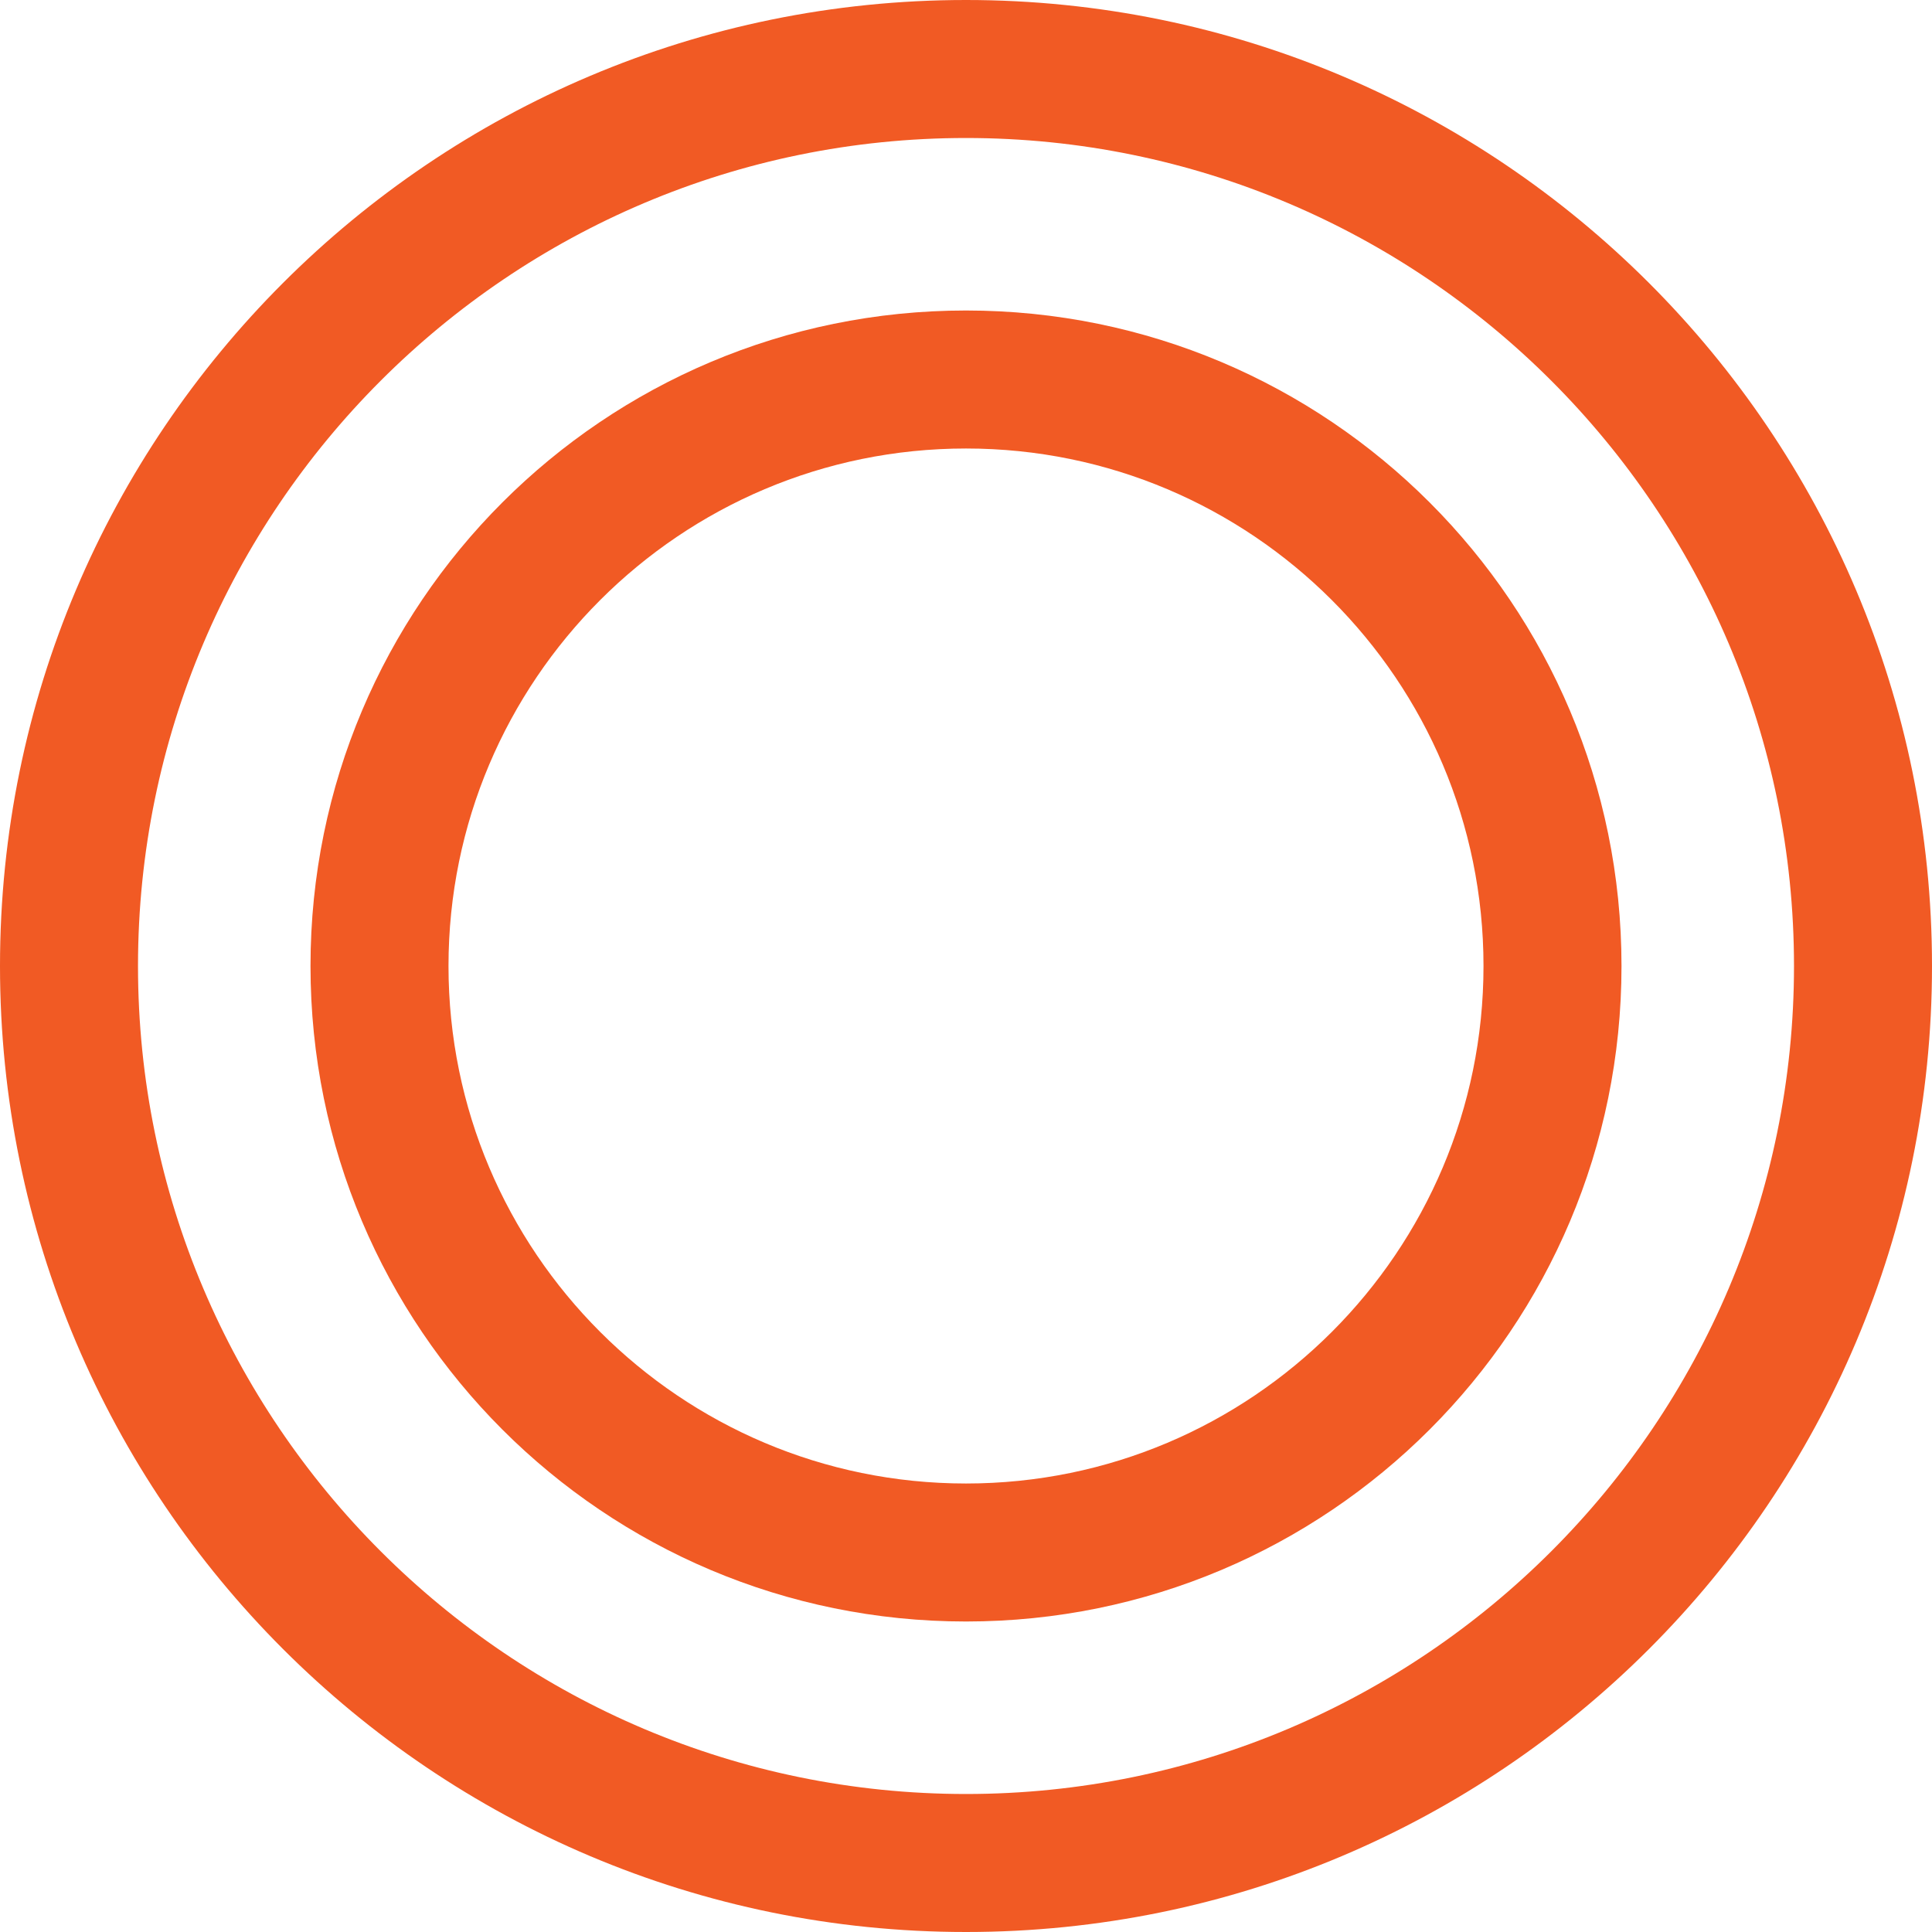
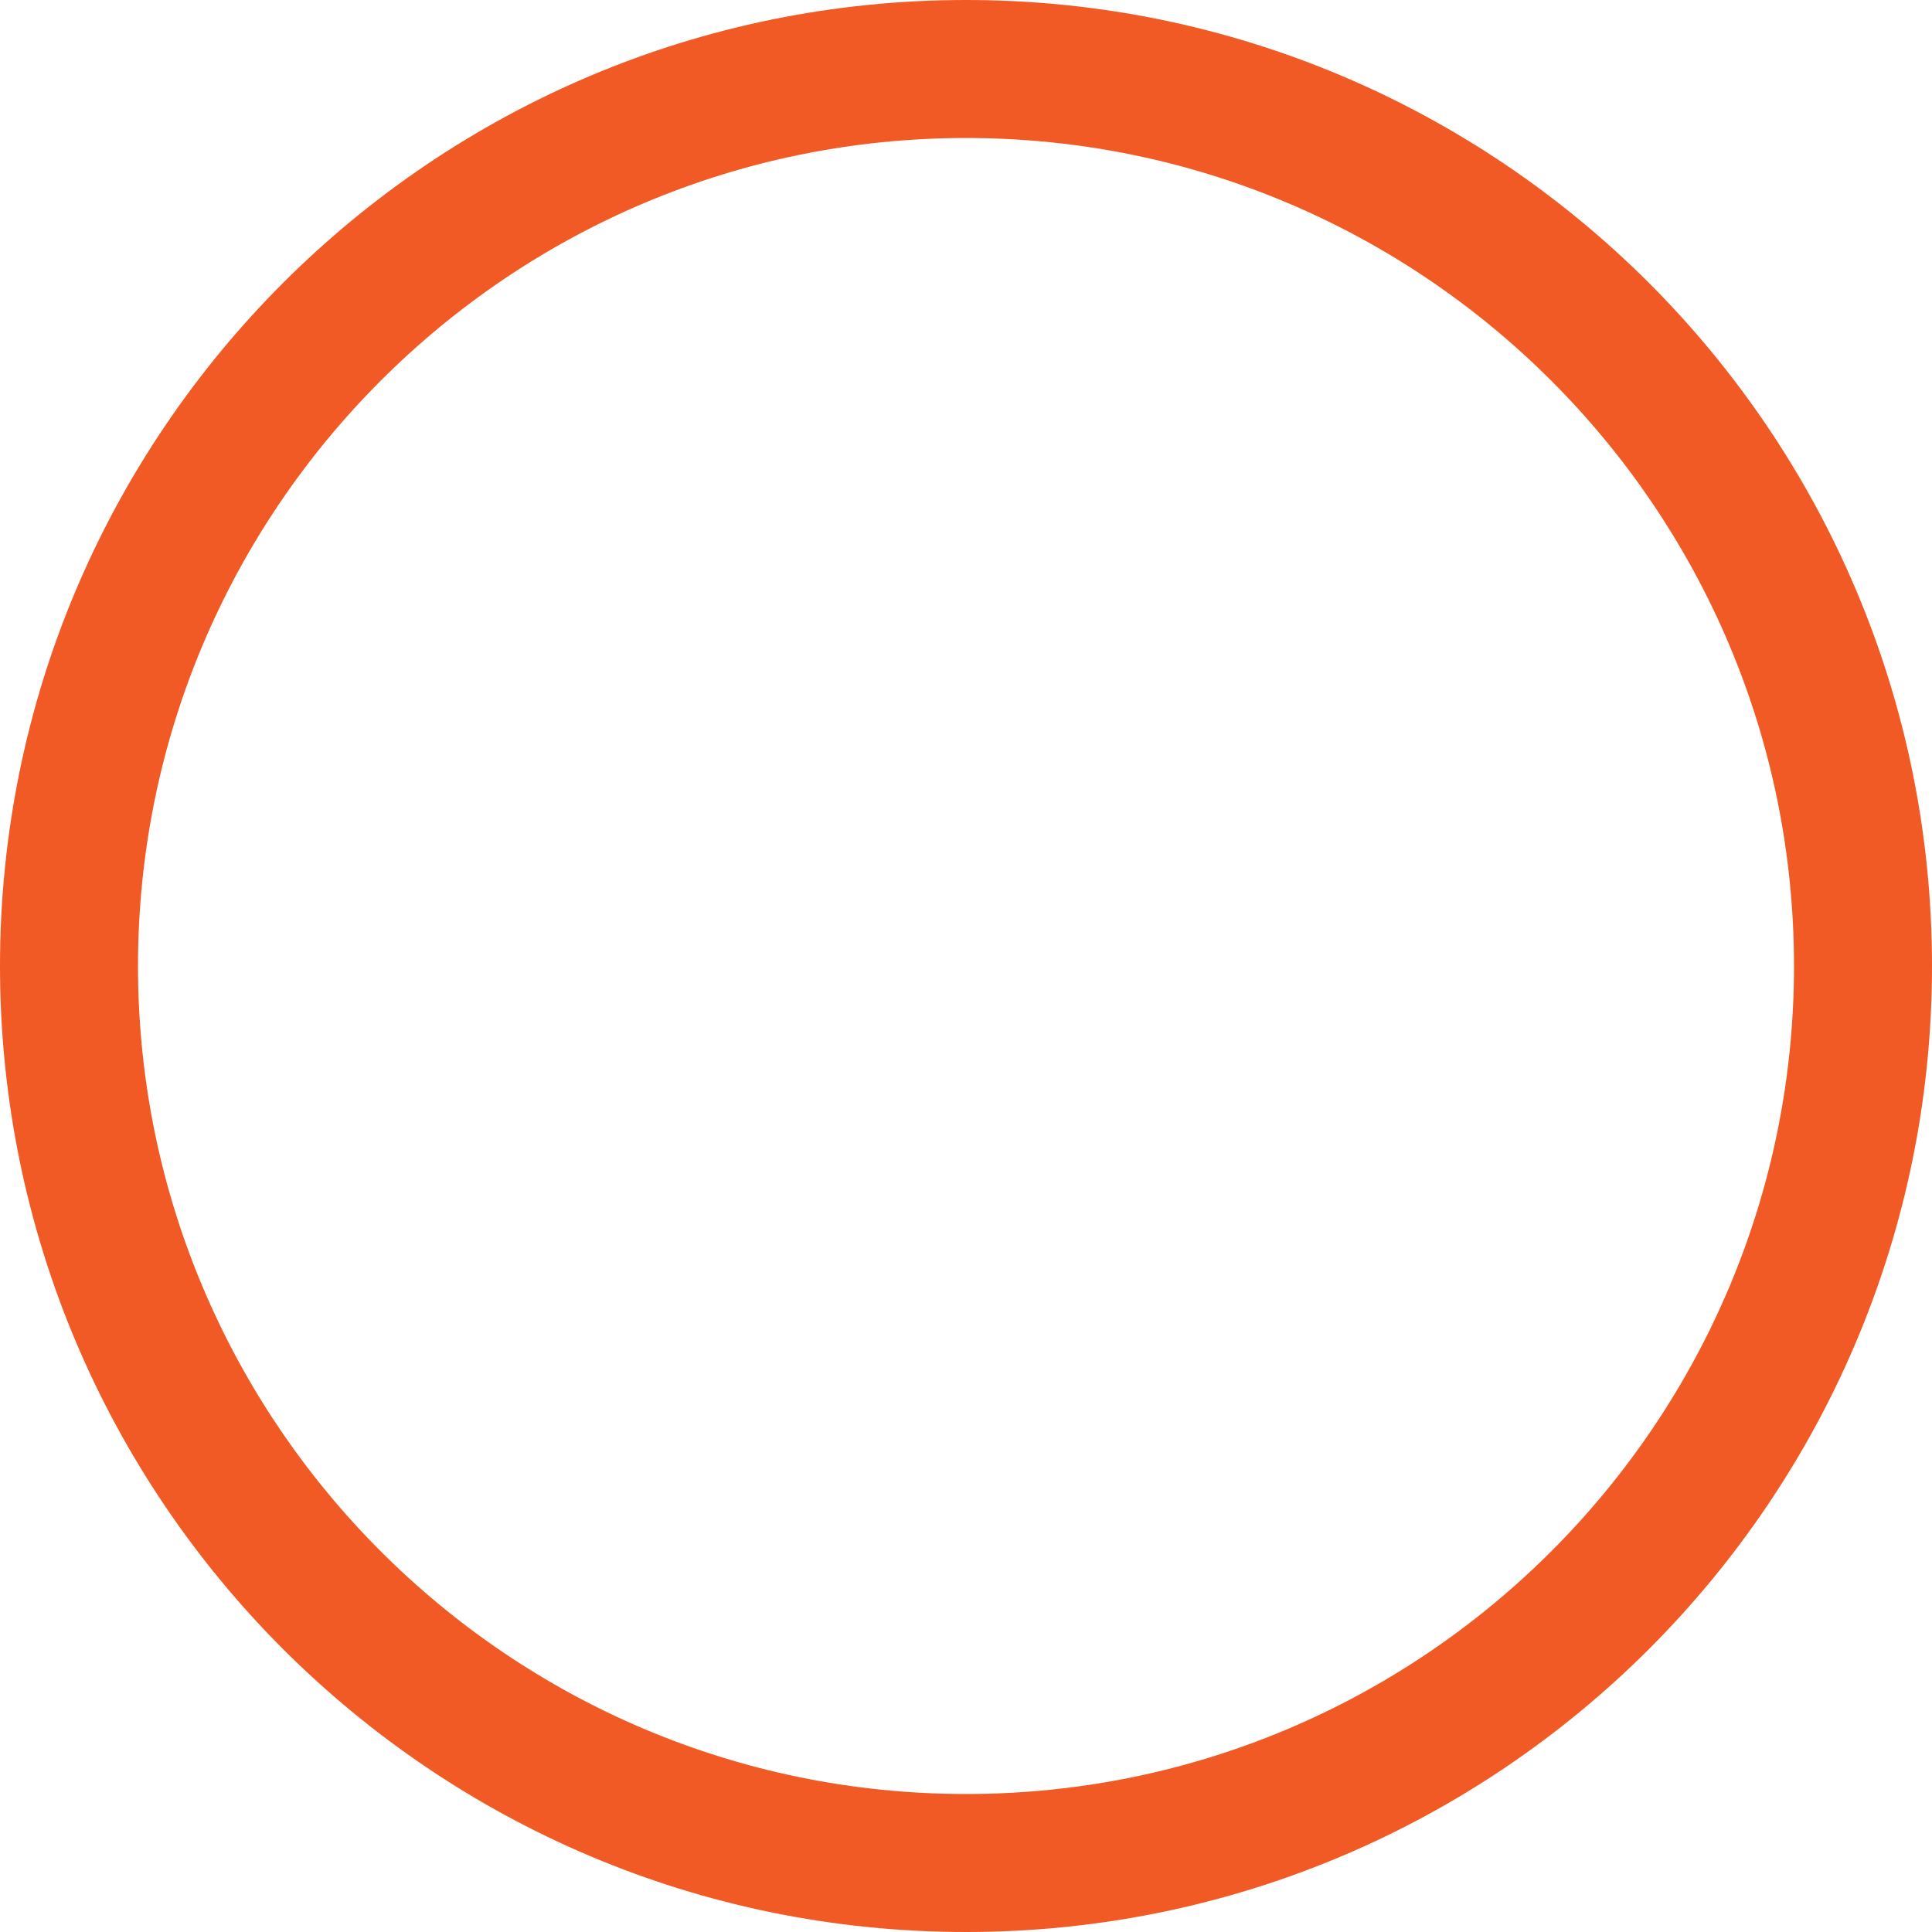
<svg xmlns="http://www.w3.org/2000/svg" id="_レイヤー_2" data-name="レイヤー 2" viewBox="0 0 28 28">
  <defs>
    <style>
      .cls-1 {
        fill: #f15a24;
      }
    </style>
  </defs>
  <g id="_料金" data-name="料金">
    <g>
      <path class="cls-1" d="M14,2c6.62,0,12,5.38,12,12s-5.38,12-12,12S2,20.62,2,14,7.38,2,14,2M14,0C6.27,0,0,6.27,0,14s6.27,14,14,14,14-6.27,14-14S21.73,0,14,0h0Z" />
-       <path class="cls-1" d="M14,6.5c4.14,0,7.5,3.36,7.5,7.5s-3.36,7.5-7.5,7.5-7.5-3.36-7.5-7.5,3.36-7.5,7.5-7.5M14,4.5c-5.25,0-9.5,4.25-9.5,9.5s4.25,9.5,9.5,9.5,9.5-4.25,9.5-9.5-4.25-9.5-9.5-9.5h0Z" />
    </g>
  </g>
</svg>